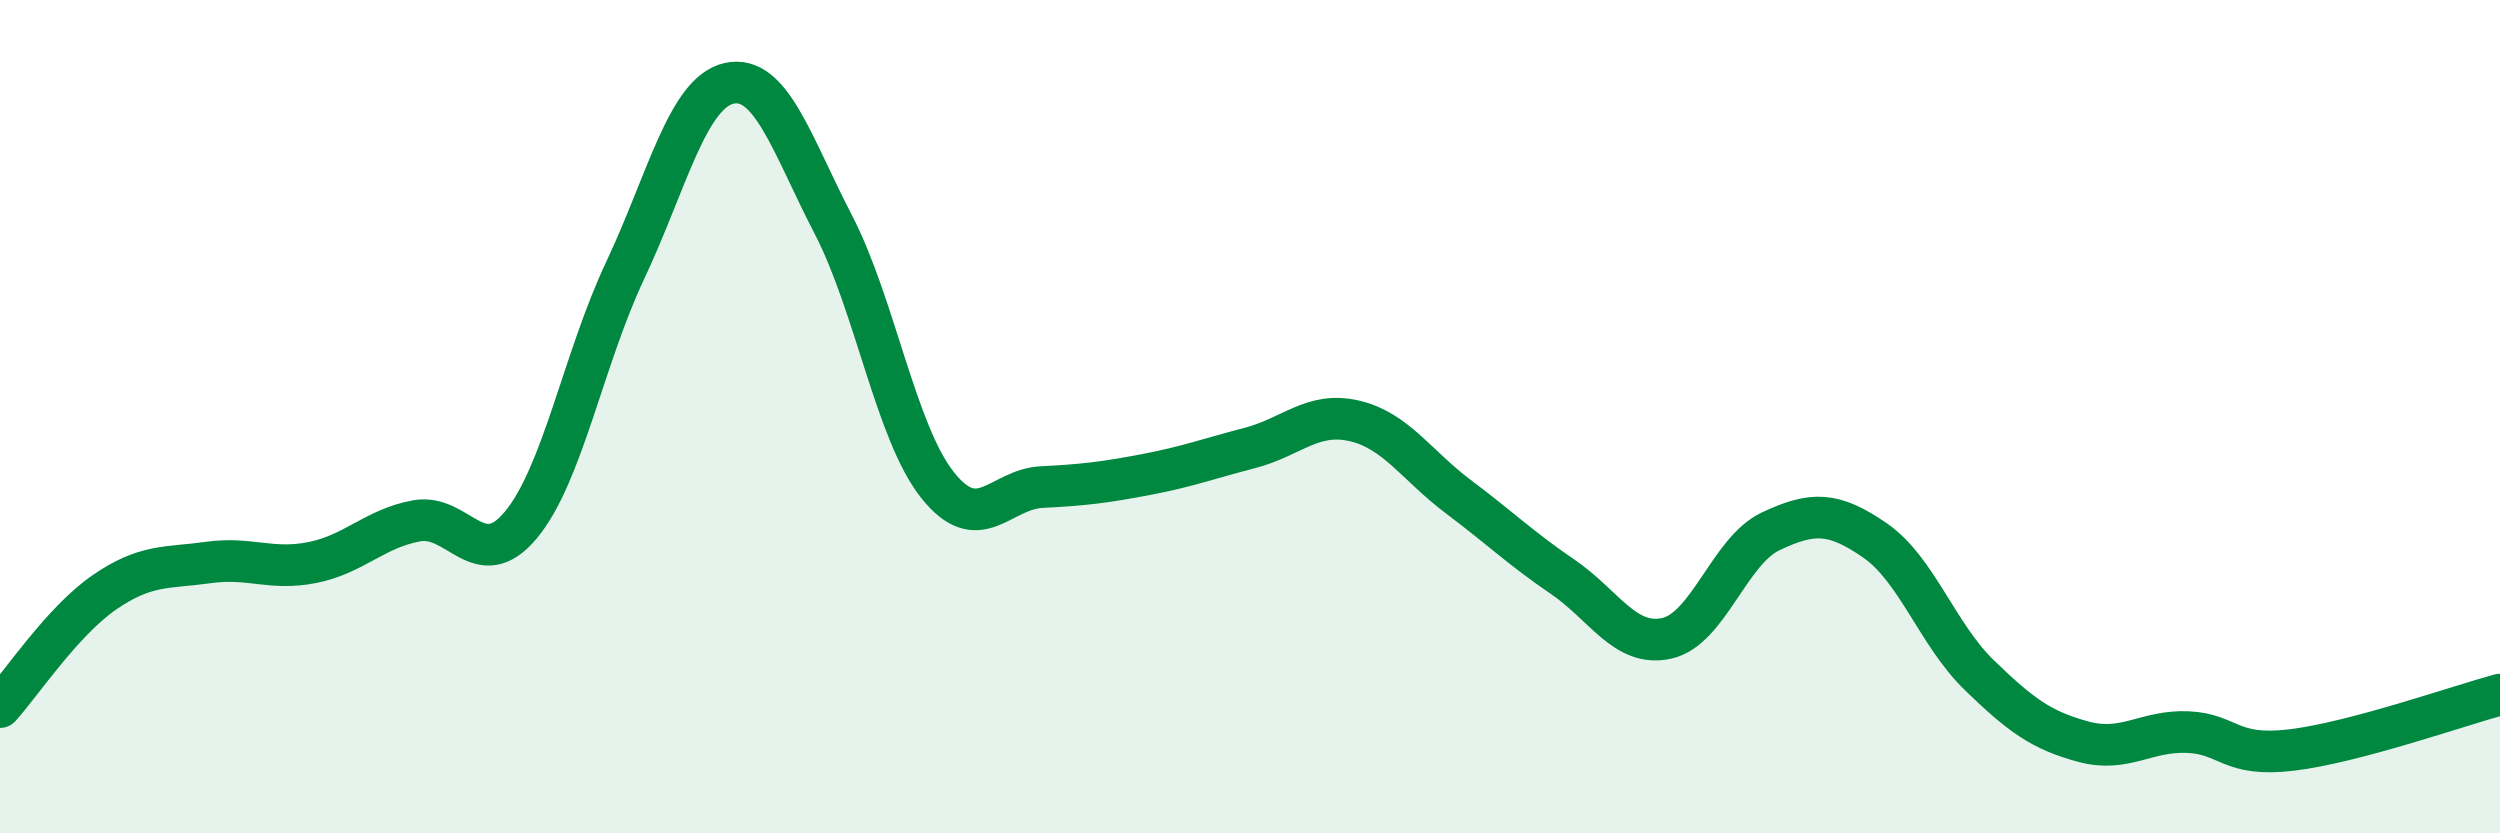
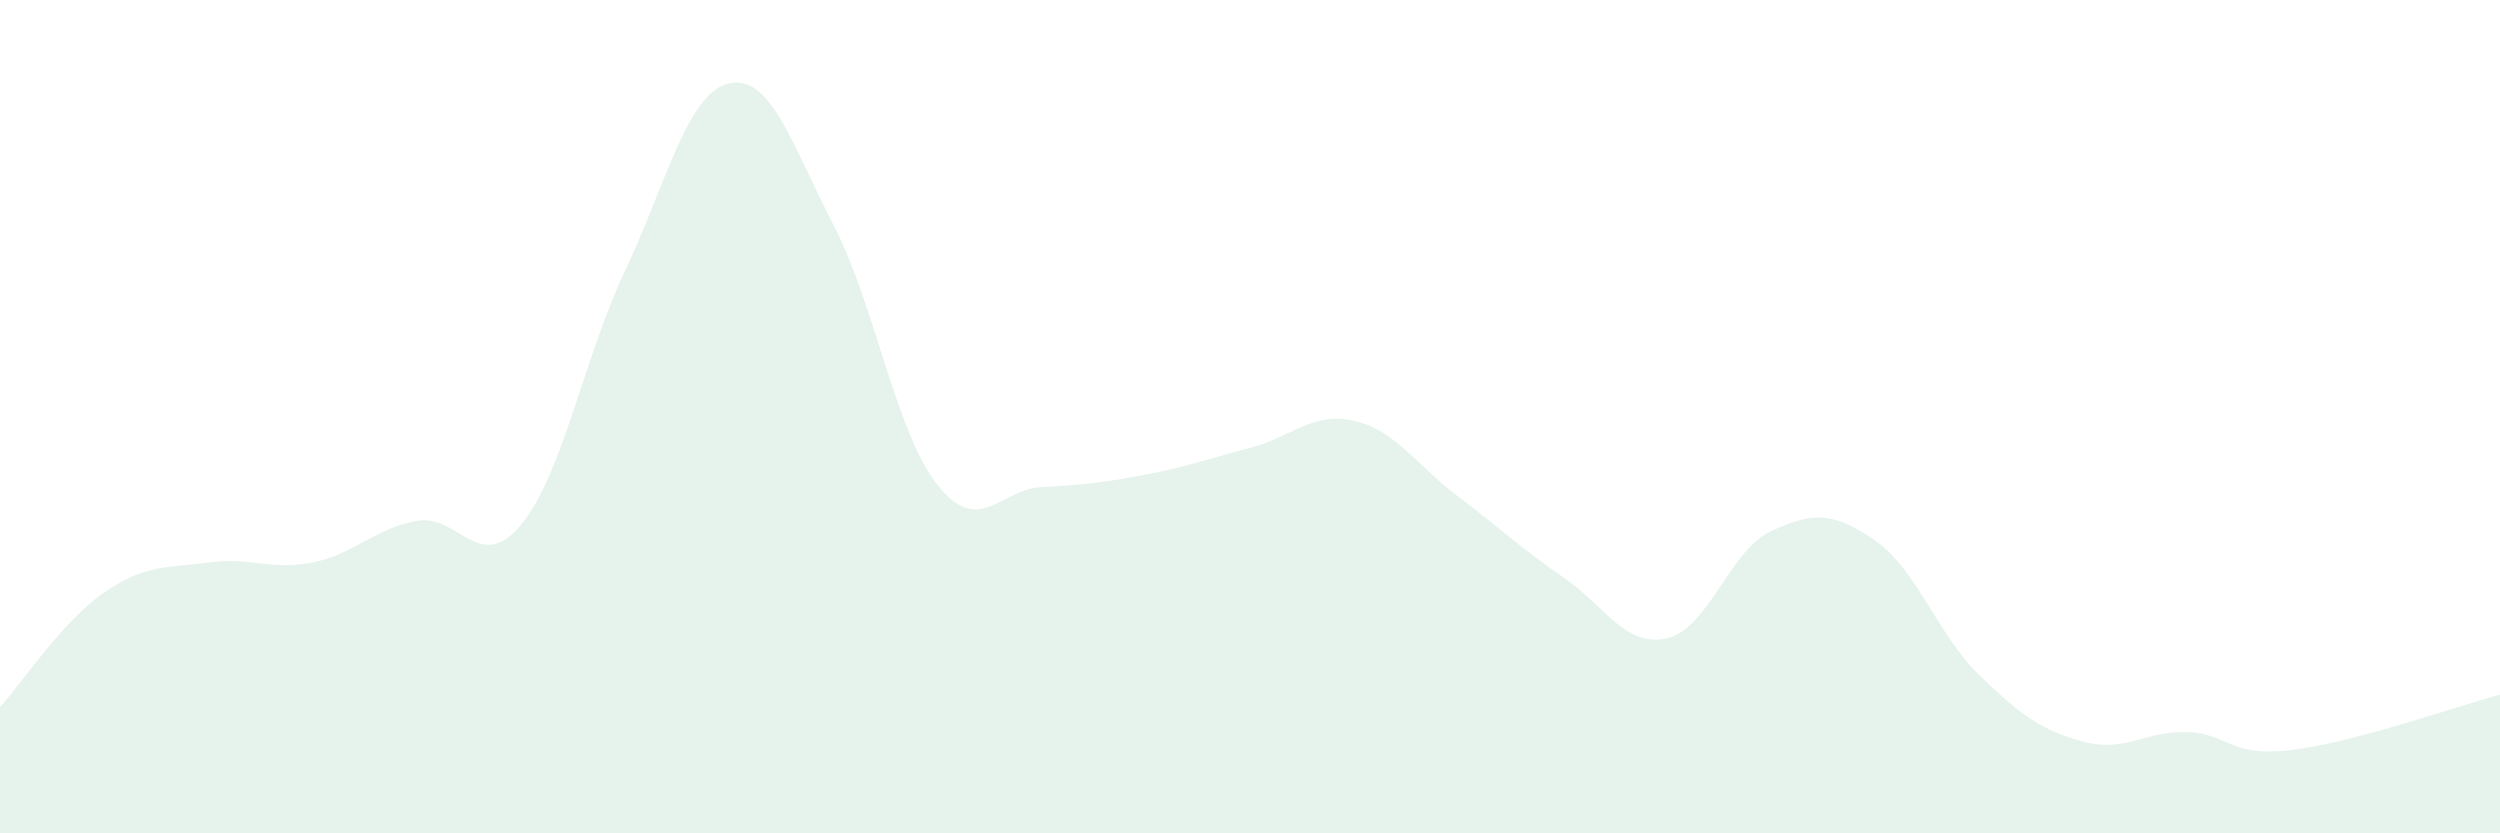
<svg xmlns="http://www.w3.org/2000/svg" width="60" height="20" viewBox="0 0 60 20">
  <path d="M 0,16.97 C 0.5,16.42 1.5,14.91 2.5,14.22 C 3.5,13.53 4,13.64 5,13.5 C 6,13.36 6.5,13.7 7.5,13.5 C 8.5,13.3 9,12.68 10,12.5 C 11,12.32 11.5,13.8 12.5,12.6 C 13.5,11.4 14,8.62 15,6.5 C 16,4.38 16.5,2.22 17.5,2 C 18.5,1.78 19,3.46 20,5.39 C 21,7.32 21.5,10.38 22.5,11.64 C 23.5,12.9 24,11.74 25,11.69 C 26,11.64 26.5,11.58 27.5,11.39 C 28.5,11.2 29,11.01 30,10.75 C 31,10.49 31.5,9.87 32.5,10.1 C 33.5,10.33 34,11.17 35,11.92 C 36,12.67 36.5,13.16 37.5,13.84 C 38.5,14.52 39,15.54 40,15.32 C 41,15.1 41.5,13.22 42.5,12.75 C 43.5,12.28 44,12.28 45,12.97 C 46,13.66 46.5,15.23 47.5,16.2 C 48.5,17.17 49,17.53 50,17.8 C 51,18.07 51.5,17.53 52.5,17.57 C 53.5,17.61 53.5,18.18 55,18 C 56.5,17.82 59,16.94 60,16.67L60 20L0 20Z" fill="#008740" opacity="0.1" stroke-linecap="round" stroke-linejoin="round" />
-   <path d="M 0,16.97 C 0.5,16.42 1.5,14.91 2.5,14.22 C 3.5,13.53 4,13.64 5,13.5 C 6,13.36 6.5,13.7 7.5,13.5 C 8.5,13.3 9,12.68 10,12.5 C 11,12.32 11.5,13.8 12.5,12.6 C 13.5,11.4 14,8.62 15,6.5 C 16,4.38 16.5,2.22 17.5,2 C 18.5,1.78 19,3.46 20,5.39 C 21,7.32 21.5,10.38 22.5,11.64 C 23.5,12.9 24,11.74 25,11.69 C 26,11.64 26.5,11.58 27.5,11.39 C 28.5,11.2 29,11.01 30,10.75 C 31,10.49 31.5,9.87 32.5,10.1 C 33.5,10.33 34,11.17 35,11.92 C 36,12.67 36.5,13.16 37.5,13.84 C 38.5,14.52 39,15.54 40,15.32 C 41,15.1 41.5,13.22 42.5,12.75 C 43.5,12.28 44,12.28 45,12.97 C 46,13.66 46.5,15.23 47.5,16.2 C 48.5,17.17 49,17.53 50,17.8 C 51,18.07 51.5,17.53 52.5,17.57 C 53.5,17.61 53.5,18.18 55,18 C 56.5,17.82 59,16.94 60,16.67" stroke="#008740" stroke-width="1" fill="none" stroke-linecap="round" stroke-linejoin="round" />
</svg>